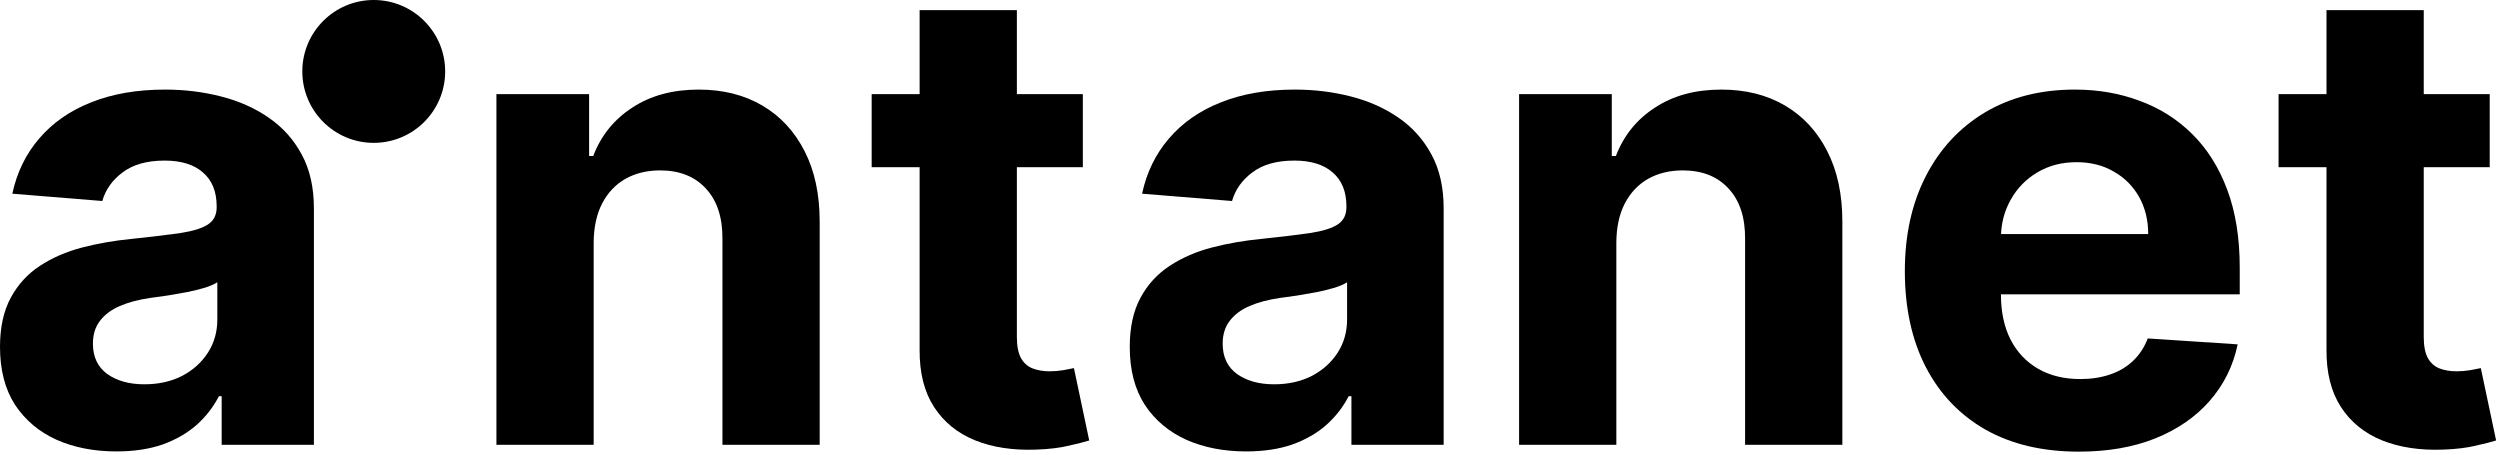
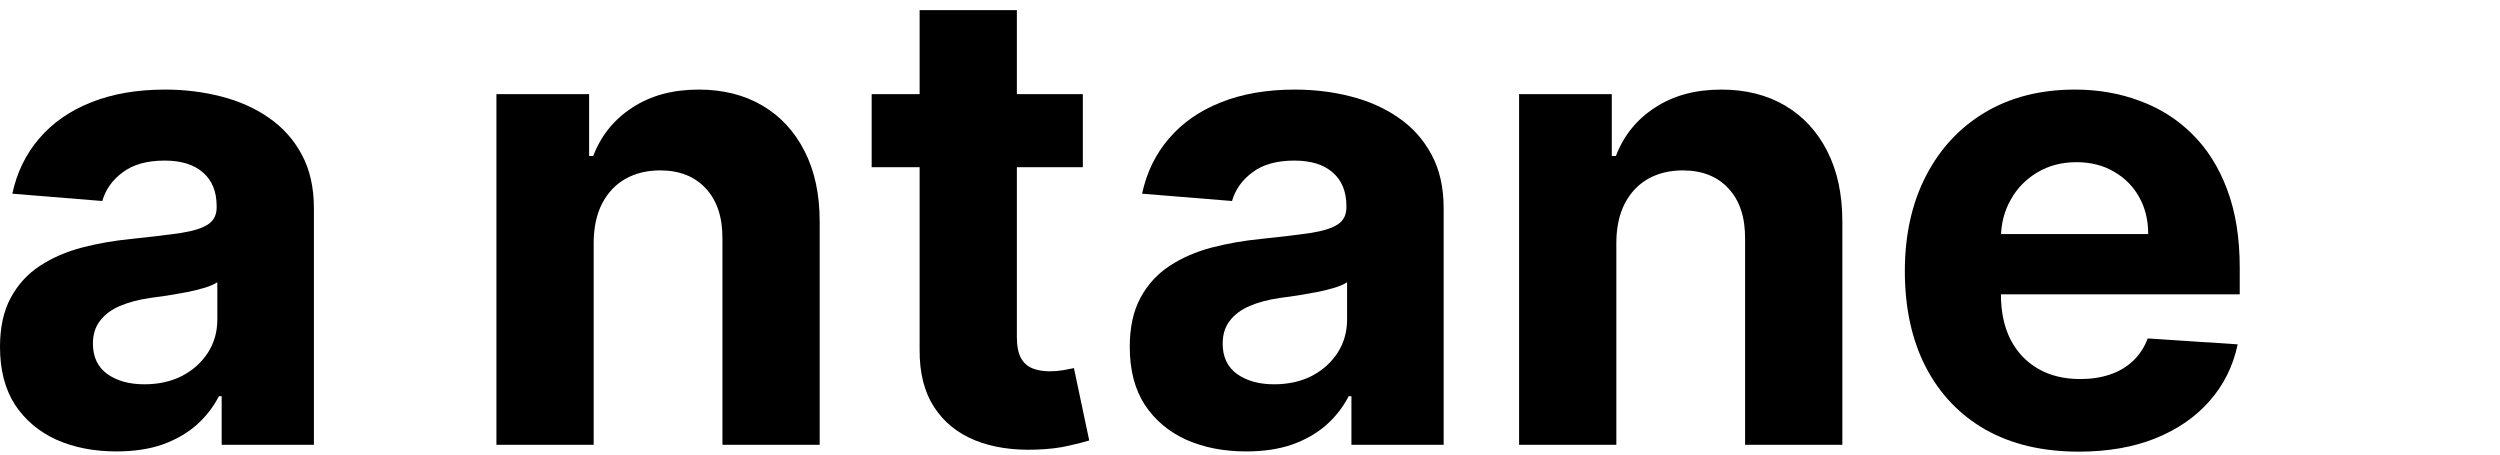
<svg xmlns="http://www.w3.org/2000/svg" width="132" height="24" viewBox="0 0 132 24" fill="none">
  <path d="M6.147 23.835C4.966 23.835 3.913 23.63 2.989 23.221C2.065 22.803 1.334 22.188 0.796 21.376C0.265 20.557 0 19.536 0 18.315C0 17.286 0.189 16.422 0.567 15.723C0.944 15.024 1.458 14.462 2.109 14.036C2.76 13.61 3.5 13.288 4.327 13.071C5.163 12.854 6.039 12.702 6.955 12.613C8.032 12.501 8.9 12.396 9.558 12.3C10.217 12.195 10.695 12.043 10.993 11.842C11.29 11.641 11.439 11.344 11.439 10.95V10.878C11.439 10.114 11.198 9.524 10.716 9.106C10.242 8.688 9.567 8.479 8.691 8.479C7.767 8.479 7.031 8.684 6.485 9.094C5.938 9.496 5.577 10.002 5.4 10.613L0.651 10.227C0.892 9.102 1.366 8.129 2.073 7.31C2.78 6.482 3.692 5.847 4.809 5.405C5.934 4.955 7.236 4.73 8.715 4.73C9.743 4.73 10.728 4.851 11.668 5.092C12.616 5.333 13.456 5.707 14.187 6.213C14.926 6.719 15.509 7.37 15.935 8.166C16.361 8.953 16.574 9.897 16.574 10.998V23.486H11.704V20.918H11.559C11.262 21.497 10.864 22.007 10.366 22.449C9.868 22.883 9.269 23.224 8.57 23.474C7.871 23.715 7.063 23.835 6.147 23.835ZM7.618 20.291C8.373 20.291 9.04 20.143 9.619 19.846C10.197 19.54 10.651 19.13 10.981 18.616C11.31 18.102 11.475 17.519 11.475 16.868V14.904C11.314 15.008 11.093 15.104 10.812 15.193C10.539 15.273 10.229 15.35 9.884 15.422C9.538 15.486 9.193 15.546 8.847 15.603C8.502 15.651 8.188 15.695 7.907 15.735C7.304 15.824 6.778 15.964 6.328 16.157C5.878 16.35 5.529 16.611 5.279 16.941C5.03 17.262 4.906 17.664 4.906 18.146C4.906 18.845 5.159 19.38 5.665 19.749C6.179 20.111 6.83 20.291 7.618 20.291Z" fill="black" />
-   <path d="M19.733 7.543C21.816 7.543 23.505 5.854 23.505 3.771C23.505 1.689 21.816 0 19.733 0C17.65 0 15.962 1.689 15.962 3.771C15.962 5.854 17.65 7.543 19.733 7.543Z" fill="black" />
-   <path d="M131.457 4.971V8.829H120.308V4.971H131.457ZM122.839 0.536H127.974V17.797C127.974 18.271 128.046 18.64 128.191 18.905C128.335 19.163 128.536 19.343 128.793 19.448C129.059 19.552 129.364 19.605 129.709 19.605C129.95 19.605 130.192 19.584 130.433 19.544C130.674 19.496 130.859 19.46 130.987 19.436L131.795 23.257C131.538 23.337 131.176 23.43 130.71 23.534C130.244 23.646 129.677 23.715 129.01 23.739C127.773 23.787 126.688 23.622 125.756 23.245C124.832 22.867 124.113 22.28 123.598 21.485C123.084 20.689 122.831 19.685 122.839 18.471V0.536Z" fill="black" />
  <path d="M109.761 23.847C107.856 23.847 106.217 23.462 104.843 22.69C103.477 21.911 102.424 20.81 101.685 19.387C100.945 17.957 100.576 16.266 100.576 14.313C100.576 12.409 100.945 10.737 101.685 9.299C102.424 7.86 103.465 6.739 104.806 5.936C106.156 5.132 107.74 4.73 109.556 4.73C110.777 4.73 111.914 4.927 112.967 5.321C114.027 5.707 114.952 6.289 115.739 7.069C116.535 7.848 117.153 8.829 117.595 10.01C118.037 11.183 118.258 12.557 118.258 14.132V15.542H102.625V12.36H113.425C113.425 11.621 113.264 10.966 112.943 10.396C112.621 9.825 112.175 9.379 111.605 9.058C111.042 8.728 110.387 8.563 109.64 8.563C108.861 8.563 108.169 8.744 107.567 9.106C106.972 9.459 106.506 9.937 106.169 10.54C105.831 11.135 105.658 11.798 105.65 12.529V15.555C105.65 16.471 105.819 17.262 106.156 17.929C106.502 18.596 106.988 19.11 107.615 19.472C108.242 19.834 108.985 20.014 109.845 20.014C110.415 20.014 110.938 19.934 111.412 19.773C111.886 19.613 112.292 19.371 112.629 19.05C112.967 18.729 113.224 18.335 113.401 17.869L118.15 18.182C117.909 19.323 117.415 20.32 116.667 21.171C115.928 22.015 114.972 22.674 113.798 23.148C112.633 23.614 111.287 23.847 109.761 23.847Z" fill="black" />
  <path d="M85.343 12.782V23.486H80.208V4.971H85.102V8.238H85.319C85.728 7.161 86.416 6.309 87.38 5.683C88.344 5.048 89.513 4.73 90.888 4.73C92.173 4.73 93.294 5.012 94.25 5.574C95.207 6.137 95.95 6.94 96.48 7.985C97.011 9.021 97.276 10.259 97.276 11.697V23.486H92.141V12.613C92.149 11.48 91.86 10.596 91.273 9.962C90.687 9.319 89.879 8.997 88.85 8.997C88.159 8.997 87.549 9.146 87.018 9.443C86.496 9.741 86.086 10.175 85.789 10.745C85.499 11.308 85.351 11.987 85.343 12.782Z" fill="black" />
  <path d="M65.798 23.835C64.617 23.835 63.564 23.63 62.64 23.221C61.716 22.803 60.985 22.188 60.446 21.376C59.916 20.557 59.651 19.536 59.651 18.315C59.651 17.286 59.84 16.422 60.217 15.723C60.595 15.024 61.109 14.462 61.76 14.036C62.411 13.61 63.15 13.288 63.978 13.071C64.814 12.854 65.69 12.702 66.606 12.613C67.683 12.501 68.55 12.396 69.209 12.3C69.868 12.195 70.346 12.043 70.644 11.842C70.941 11.641 71.09 11.344 71.09 10.95V10.878C71.09 10.114 70.849 9.524 70.367 9.106C69.892 8.688 69.217 8.479 68.341 8.479C67.417 8.479 66.682 8.684 66.136 9.094C65.589 9.496 65.228 10.002 65.051 10.613L60.302 10.227C60.543 9.102 61.017 8.129 61.724 7.31C62.431 6.482 63.343 5.847 64.46 5.405C65.585 4.955 66.887 4.73 68.366 4.73C69.394 4.73 70.379 4.851 71.319 5.092C72.267 5.333 73.107 5.707 73.838 6.213C74.577 6.719 75.16 7.37 75.586 8.166C76.012 8.953 76.225 9.897 76.225 10.998V23.486H71.355V20.918H71.21C70.913 21.497 70.515 22.007 70.017 22.449C69.519 22.883 68.92 23.224 68.221 23.474C67.522 23.715 66.714 23.835 65.798 23.835ZM67.269 20.291C68.024 20.291 68.691 20.143 69.27 19.846C69.848 19.54 70.302 19.13 70.632 18.616C70.961 18.102 71.126 17.519 71.126 16.868V14.904C70.965 15.008 70.744 15.104 70.463 15.193C70.19 15.273 69.88 15.35 69.535 15.422C69.189 15.486 68.844 15.546 68.498 15.603C68.153 15.651 67.839 15.695 67.558 15.735C66.955 15.824 66.429 15.964 65.979 16.157C65.529 16.35 65.18 16.611 64.93 16.941C64.681 17.262 64.557 17.664 64.557 18.146C64.557 18.845 64.81 19.38 65.316 19.749C65.83 20.111 66.481 20.291 67.269 20.291Z" fill="black" />
  <path d="M57.174 4.971V8.829H46.024V4.971H57.174ZM48.556 0.536H53.691V17.797C53.691 18.271 53.763 18.64 53.907 18.905C54.052 19.163 54.253 19.343 54.51 19.448C54.775 19.552 55.081 19.605 55.426 19.605C55.667 19.605 55.908 19.584 56.149 19.544C56.391 19.496 56.575 19.46 56.704 19.436L57.511 23.257C57.254 23.337 56.893 23.43 56.427 23.534C55.961 23.646 55.394 23.715 54.727 23.739C53.49 23.787 52.405 23.622 51.473 23.245C50.548 22.867 49.829 22.28 49.315 21.485C48.801 20.689 48.548 19.685 48.556 18.471V0.536Z" fill="black" />
  <path d="M31.346 12.782V23.486H26.211V4.971H31.105V8.238H31.322C31.732 7.161 32.419 6.309 33.383 5.683C34.348 5.048 35.517 4.73 36.891 4.73C38.177 4.73 39.298 5.012 40.254 5.574C41.21 6.137 41.953 6.94 42.484 7.985C43.014 9.021 43.279 10.259 43.279 11.697V23.486H38.145V12.613C38.153 11.48 37.863 10.596 37.277 9.962C36.69 9.319 35.882 8.997 34.854 8.997C34.163 8.997 33.552 9.146 33.022 9.443C32.499 9.741 32.09 10.175 31.792 10.745C31.503 11.308 31.354 11.987 31.346 12.782Z" fill="black" />
</svg>